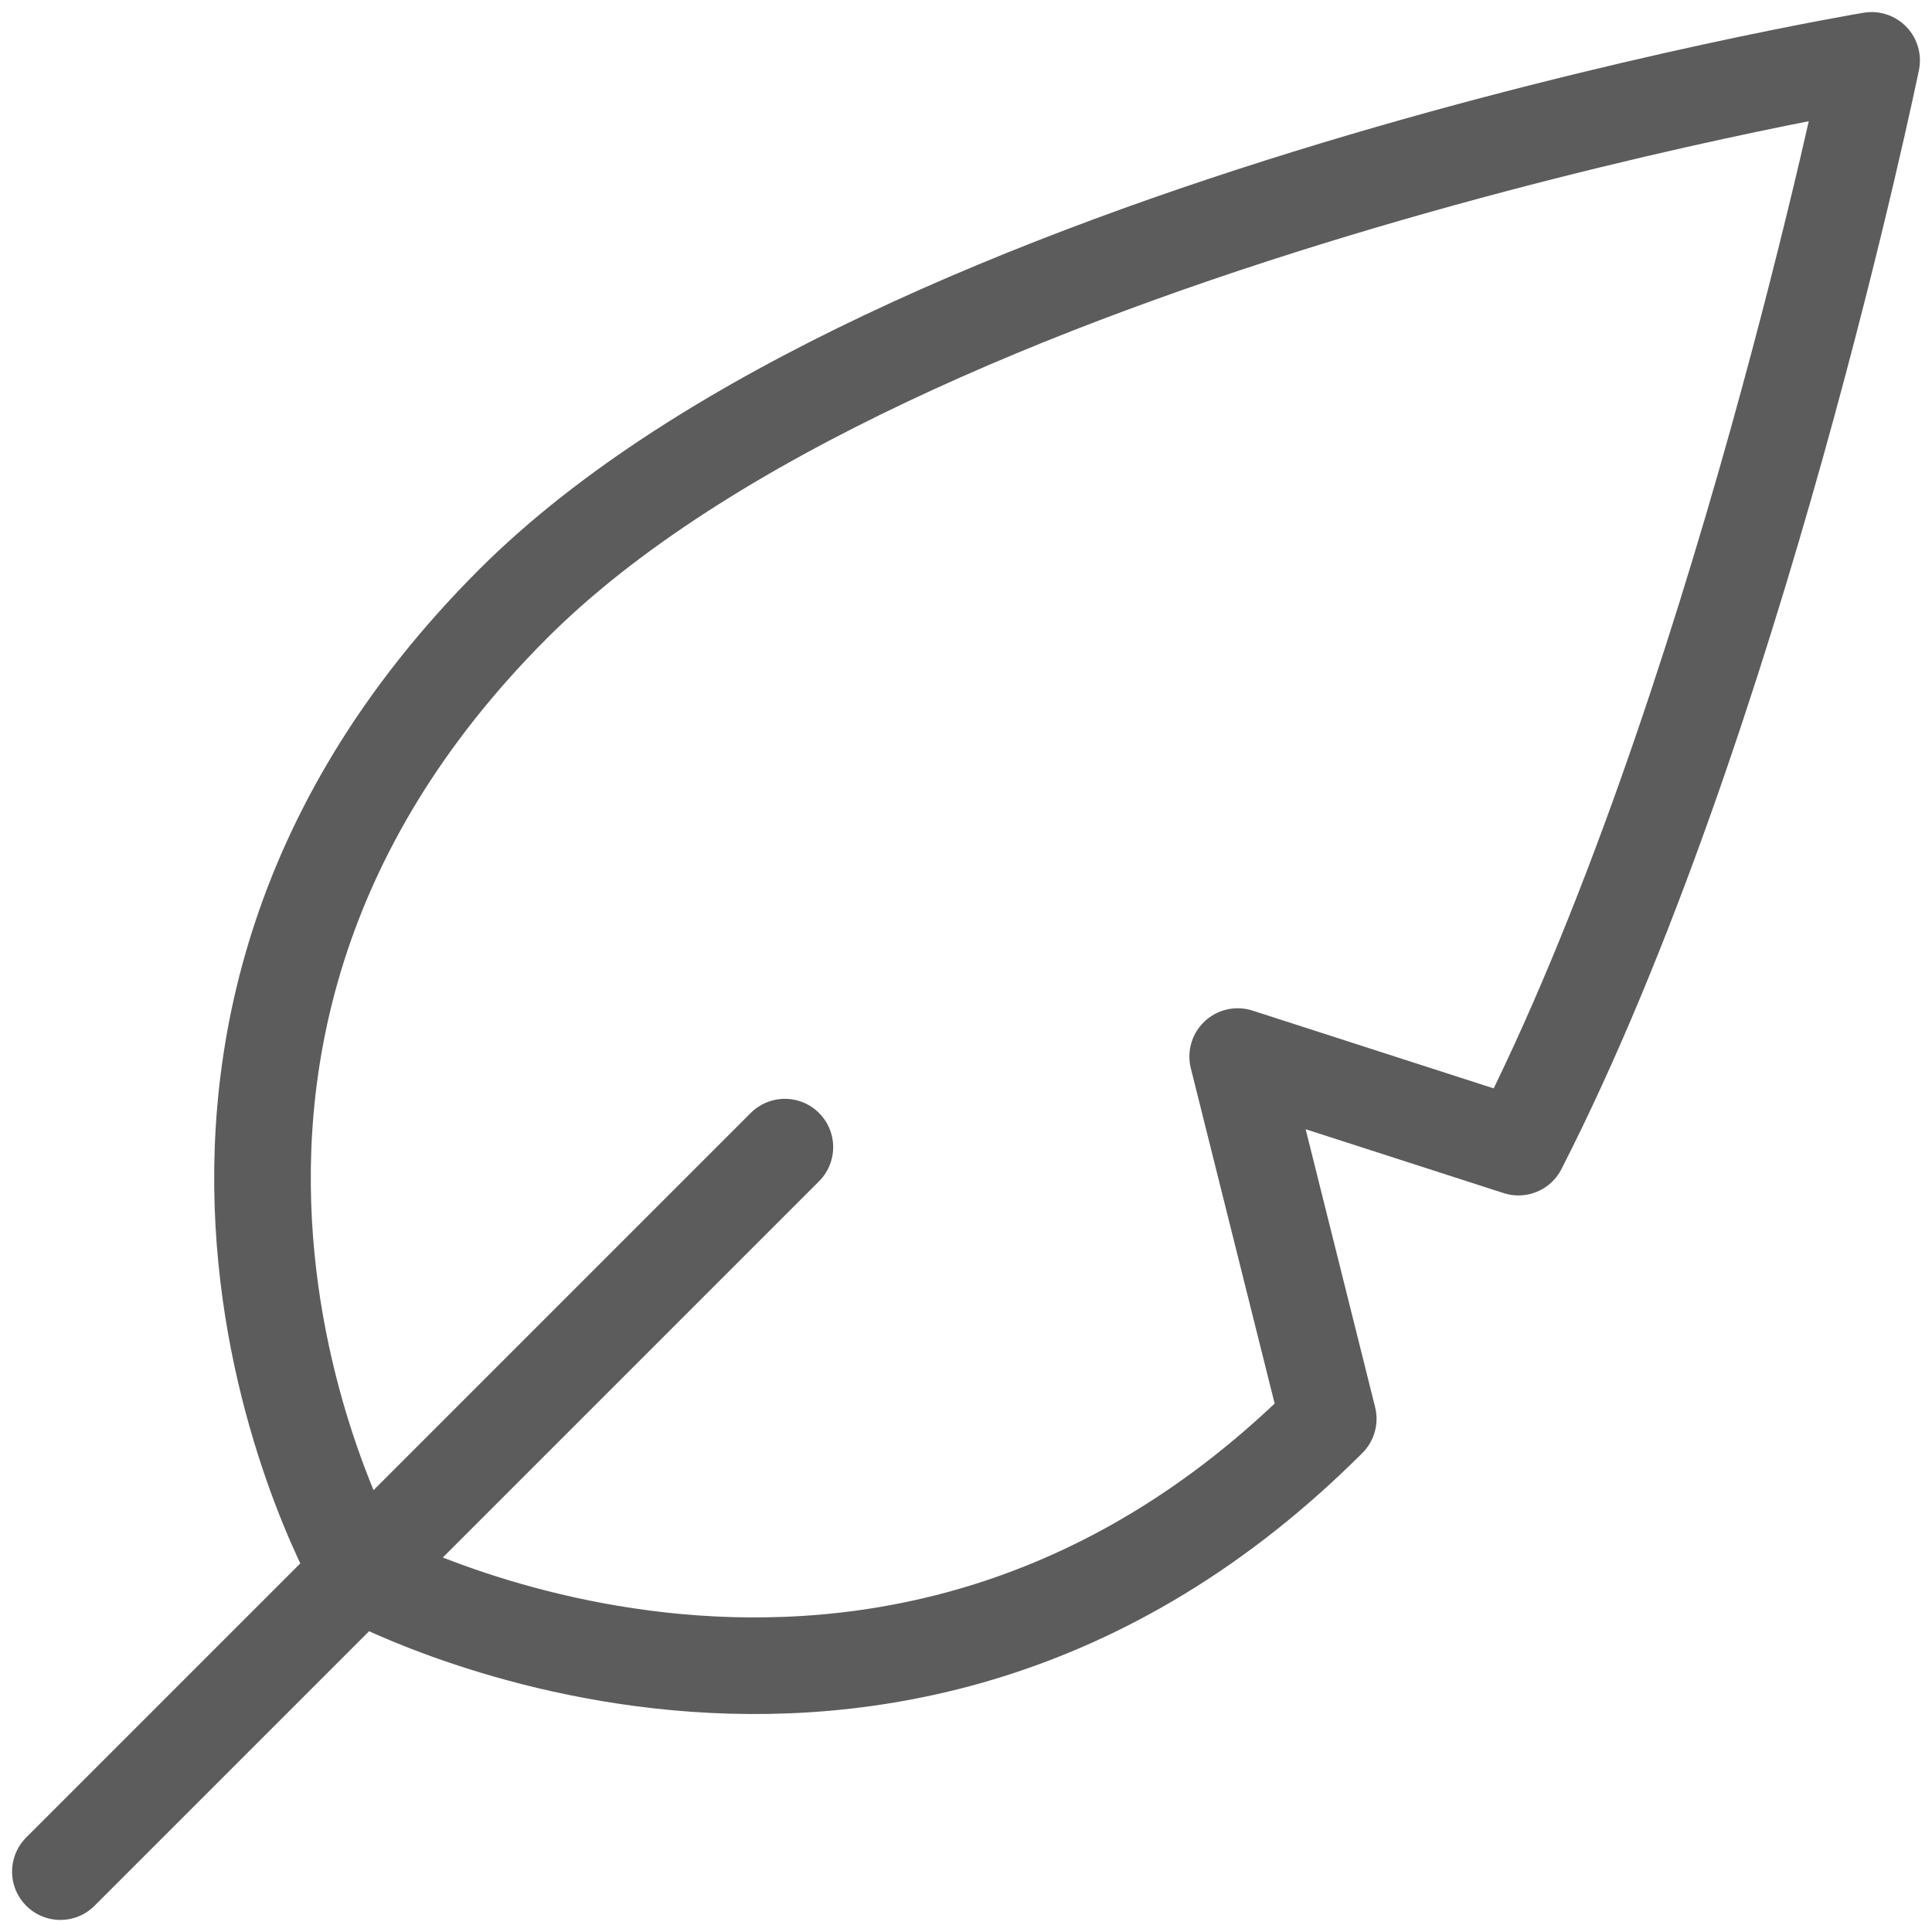
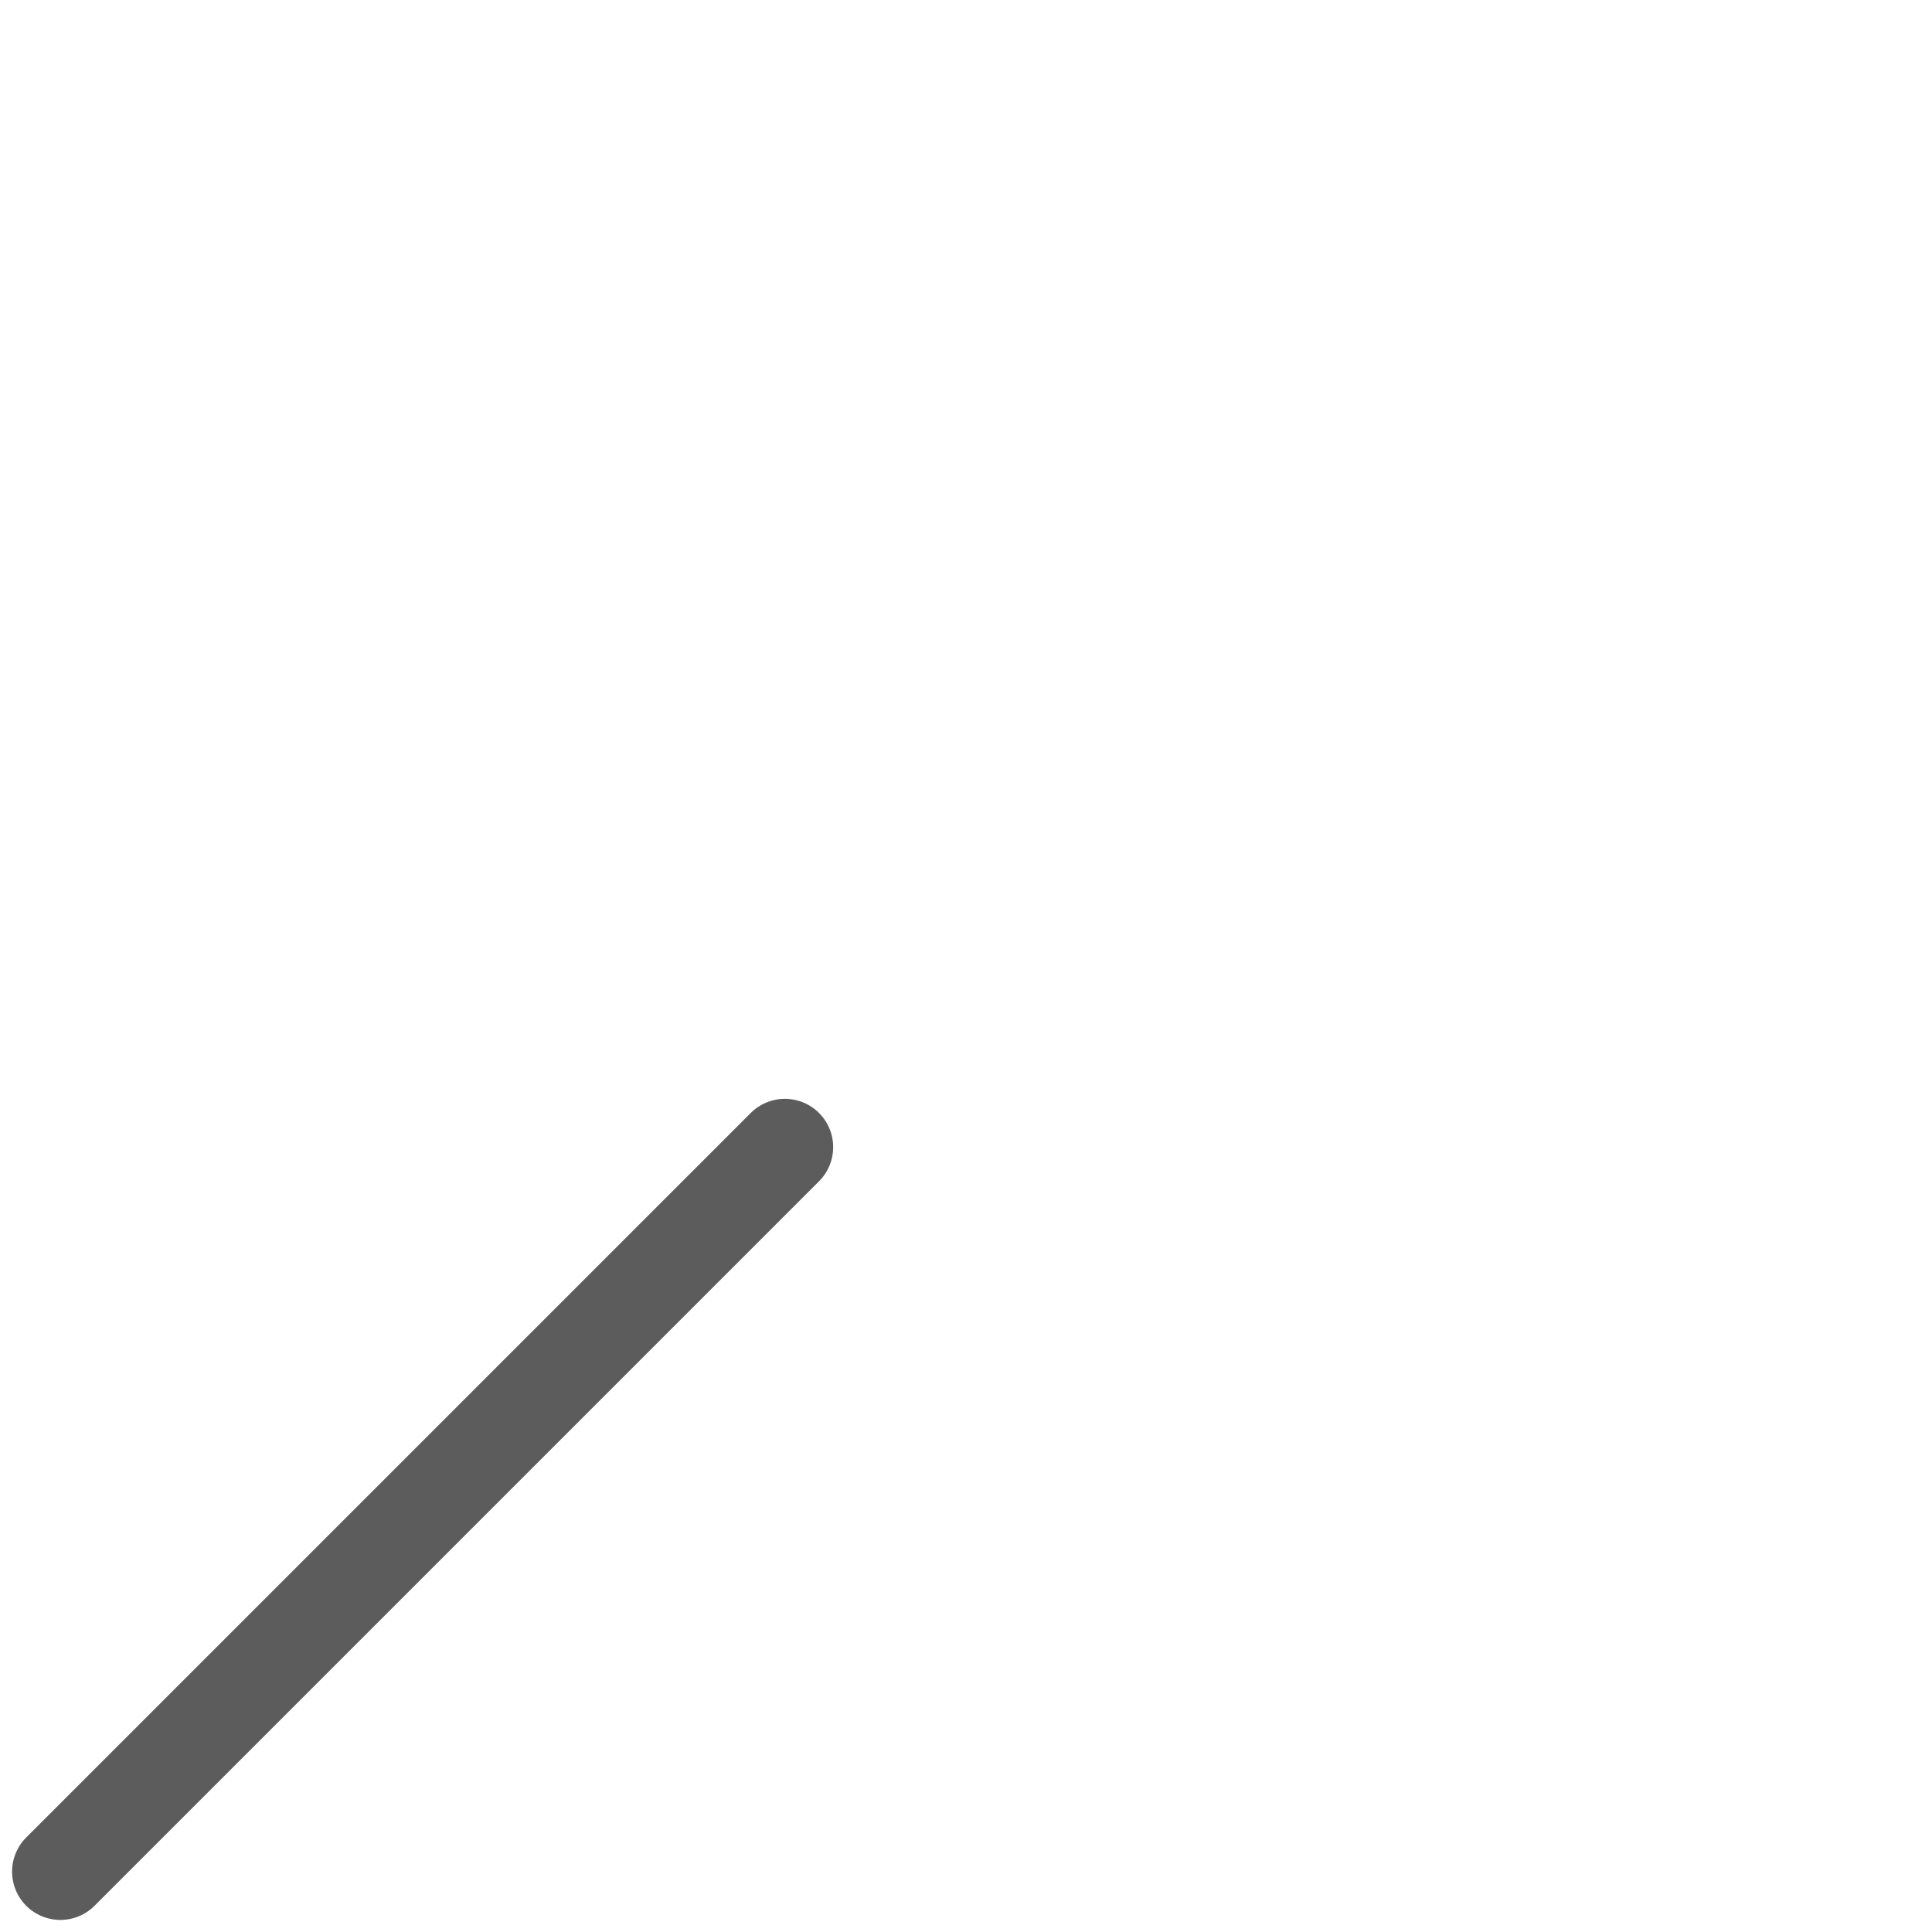
<svg xmlns="http://www.w3.org/2000/svg" width="32" height="32" viewBox="0 0 32 32" fill="none">
  <g clip-path="url(#clip0_273_273)">
-     <path fill-rule="evenodd" clip-rule="evenodd" d="M8.5 10C14.8 3.7 31 1 31 1C31 1 28.75 11.95 25.15 19L20.5 17.5L22 23.5C14.65 30.85 5.95 26.05 5.95 26.05C5.95 26.05 1 17.5 8.5 10V10Z" stroke="#5C5C5C" stroke-width="1.6" stroke-linecap="round" stroke-linejoin="round" />
    <path d="M13 19L1 31" stroke="#5C5C5C" stroke-width="1.6" stroke-linecap="round" stroke-linejoin="round" />
  </g>
  <defs>
    <clipPath id="clip0_273_273">
      <rect width="32" height="32" fill="white" />
    </clipPath>
  </defs>
</svg>